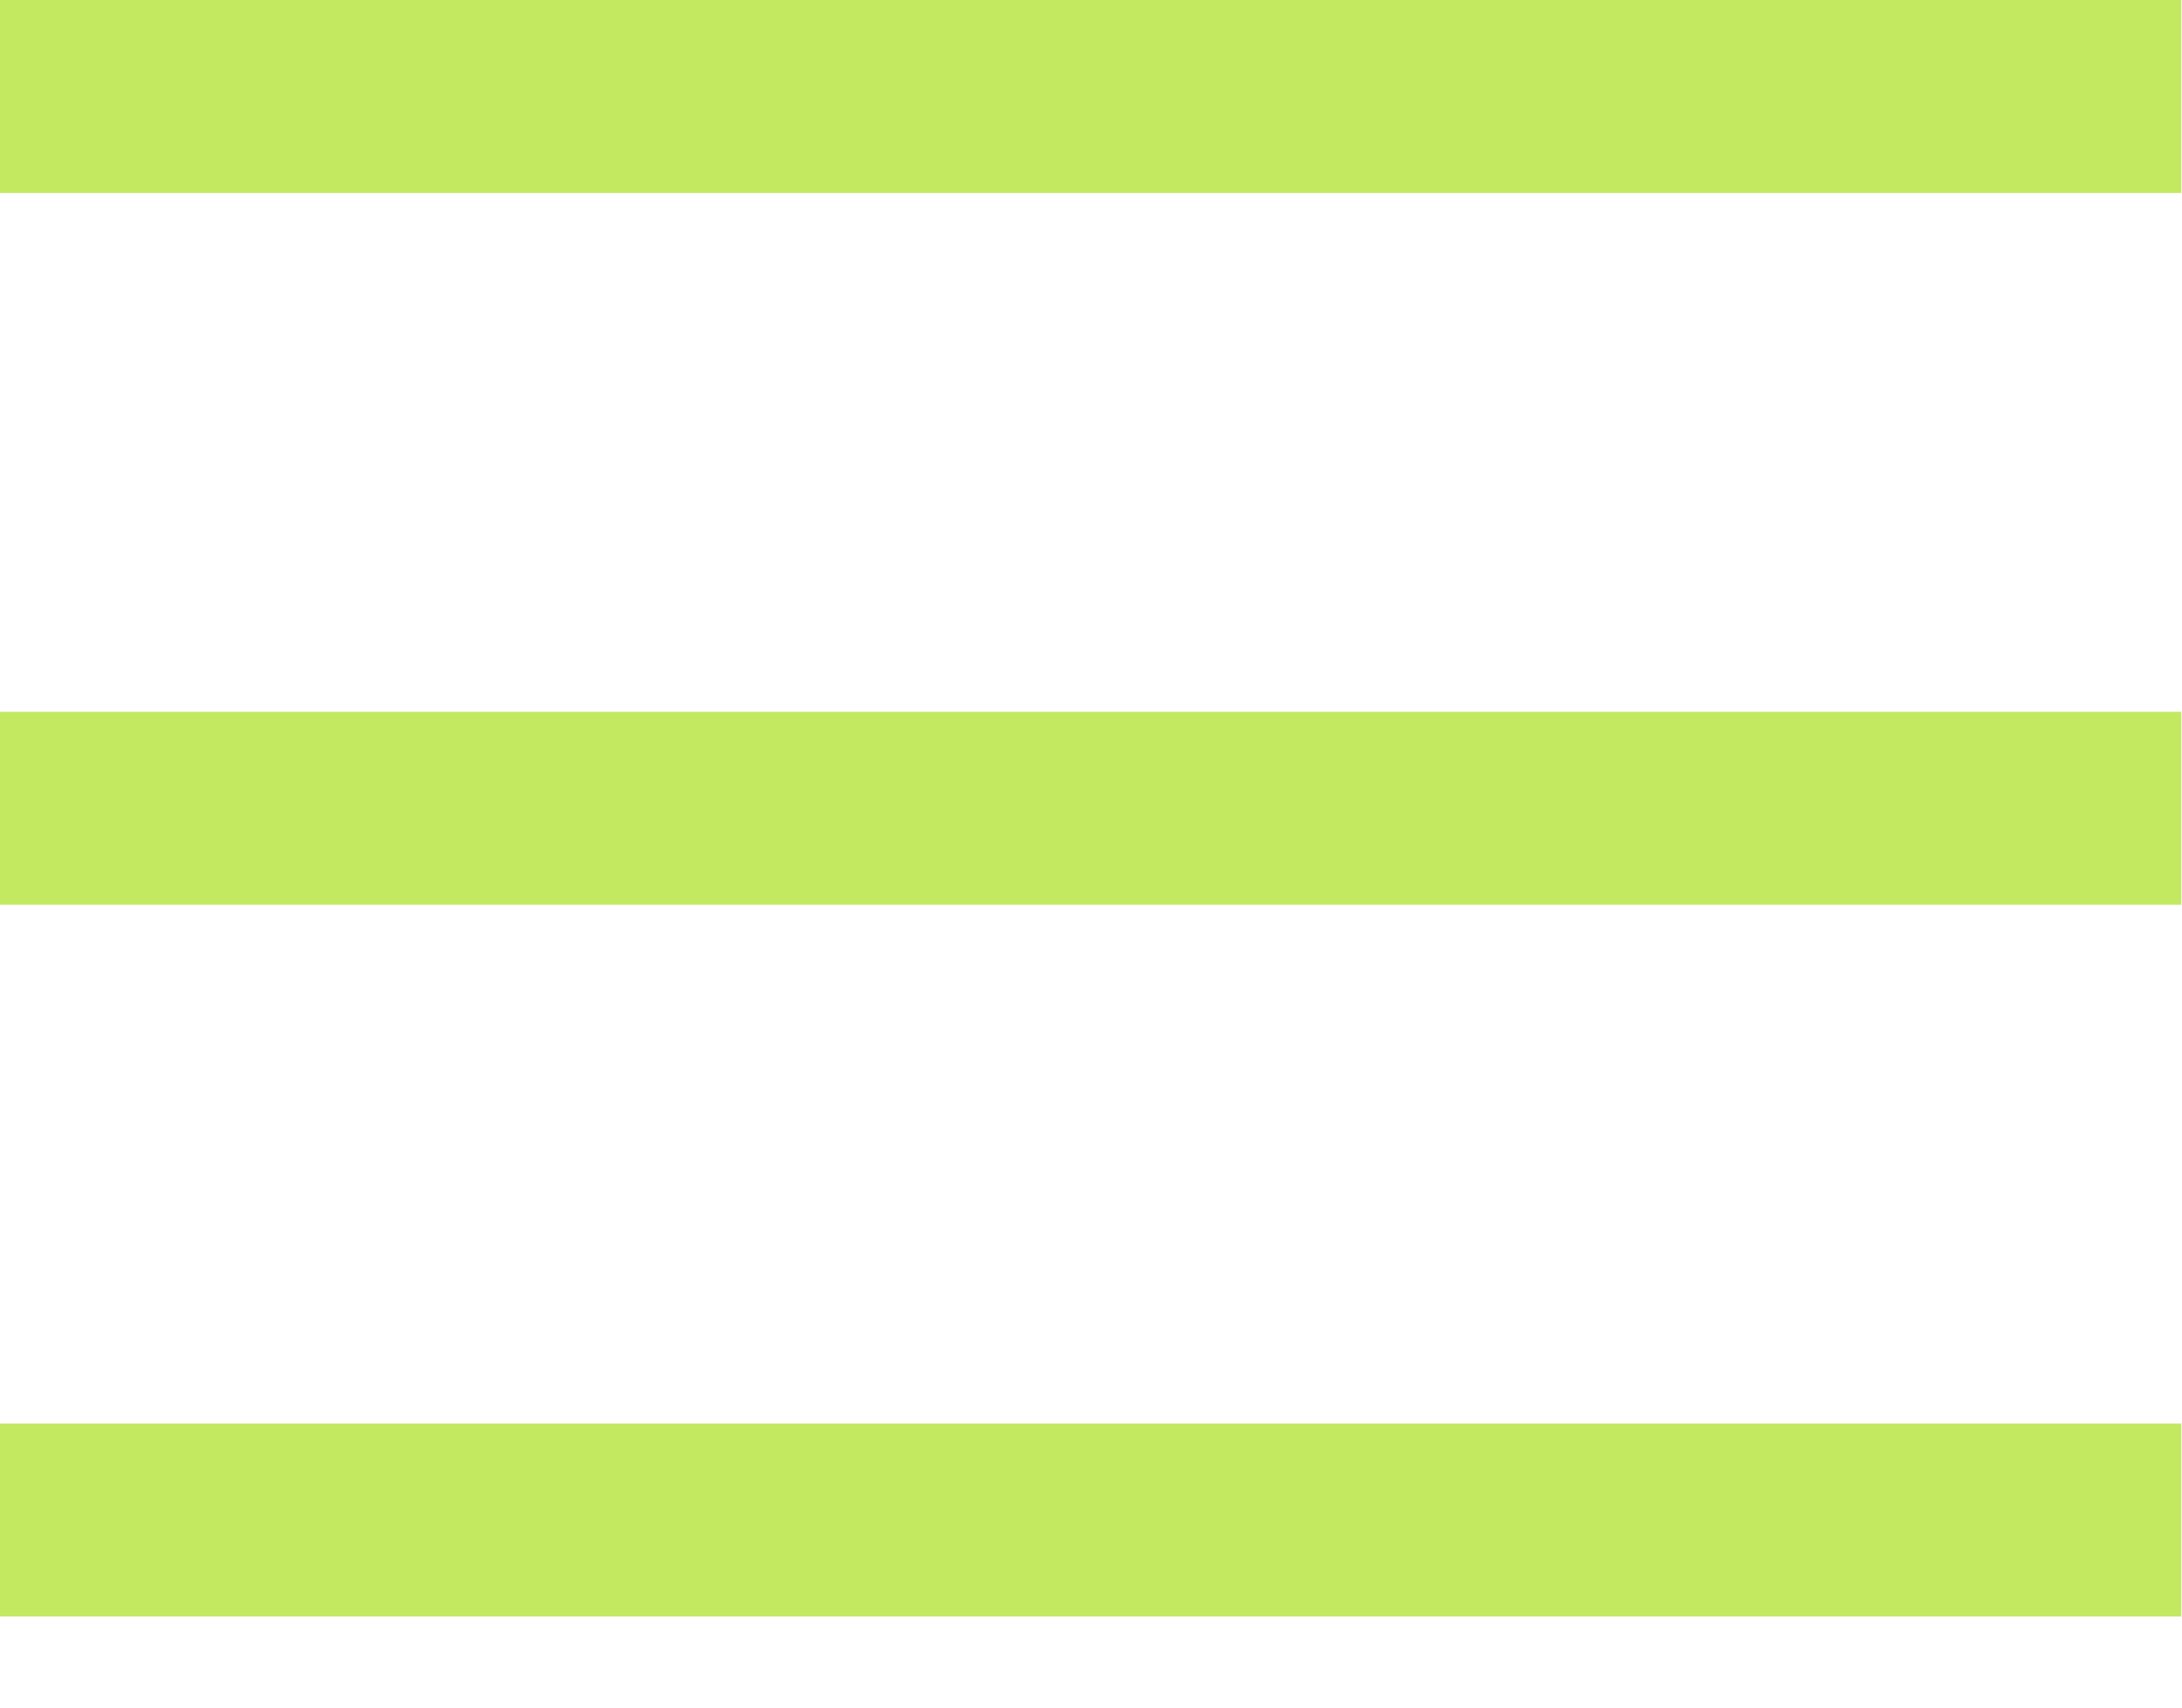
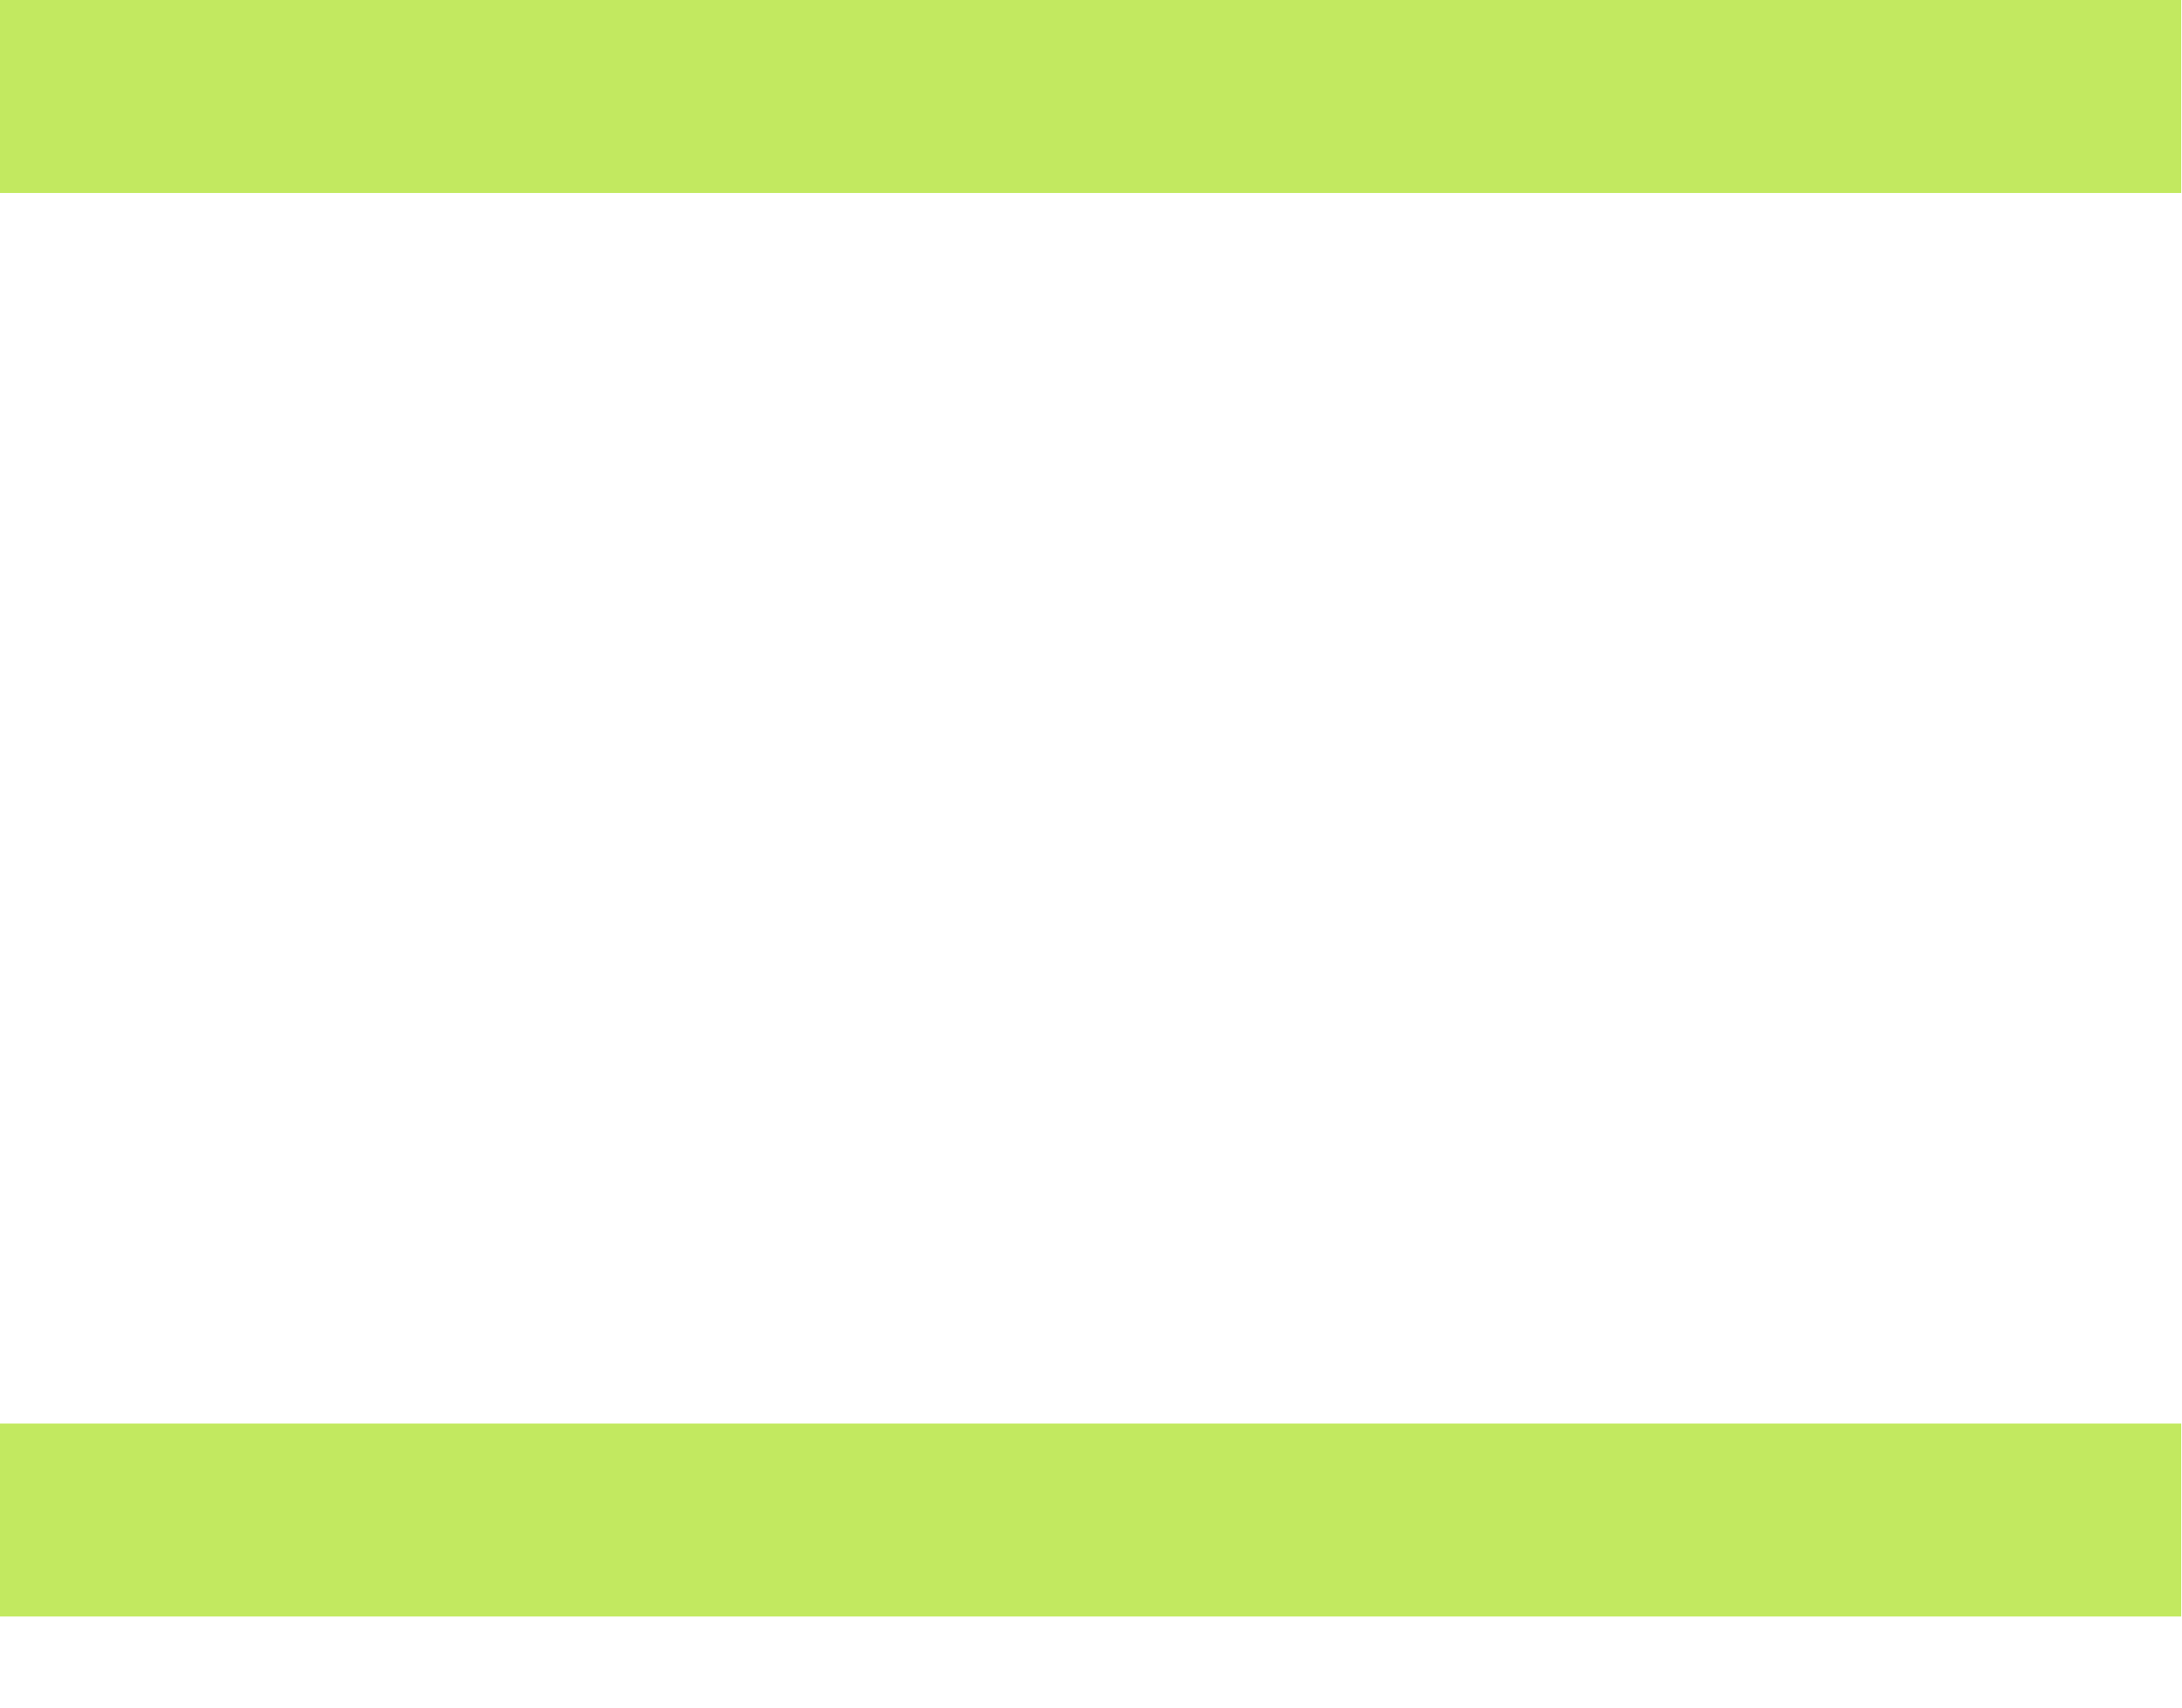
<svg xmlns="http://www.w3.org/2000/svg" width="23" height="18" viewBox="0 0 23 18" fill="none">
  <rect width="22.992" height="2.034" fill="#C2E960" />
-   <rect y="7.503" width="22.992" height="2.034" fill="#C2E960" />
  <rect y="15.006" width="22.992" height="2.034" fill="#C2E960" />
</svg>